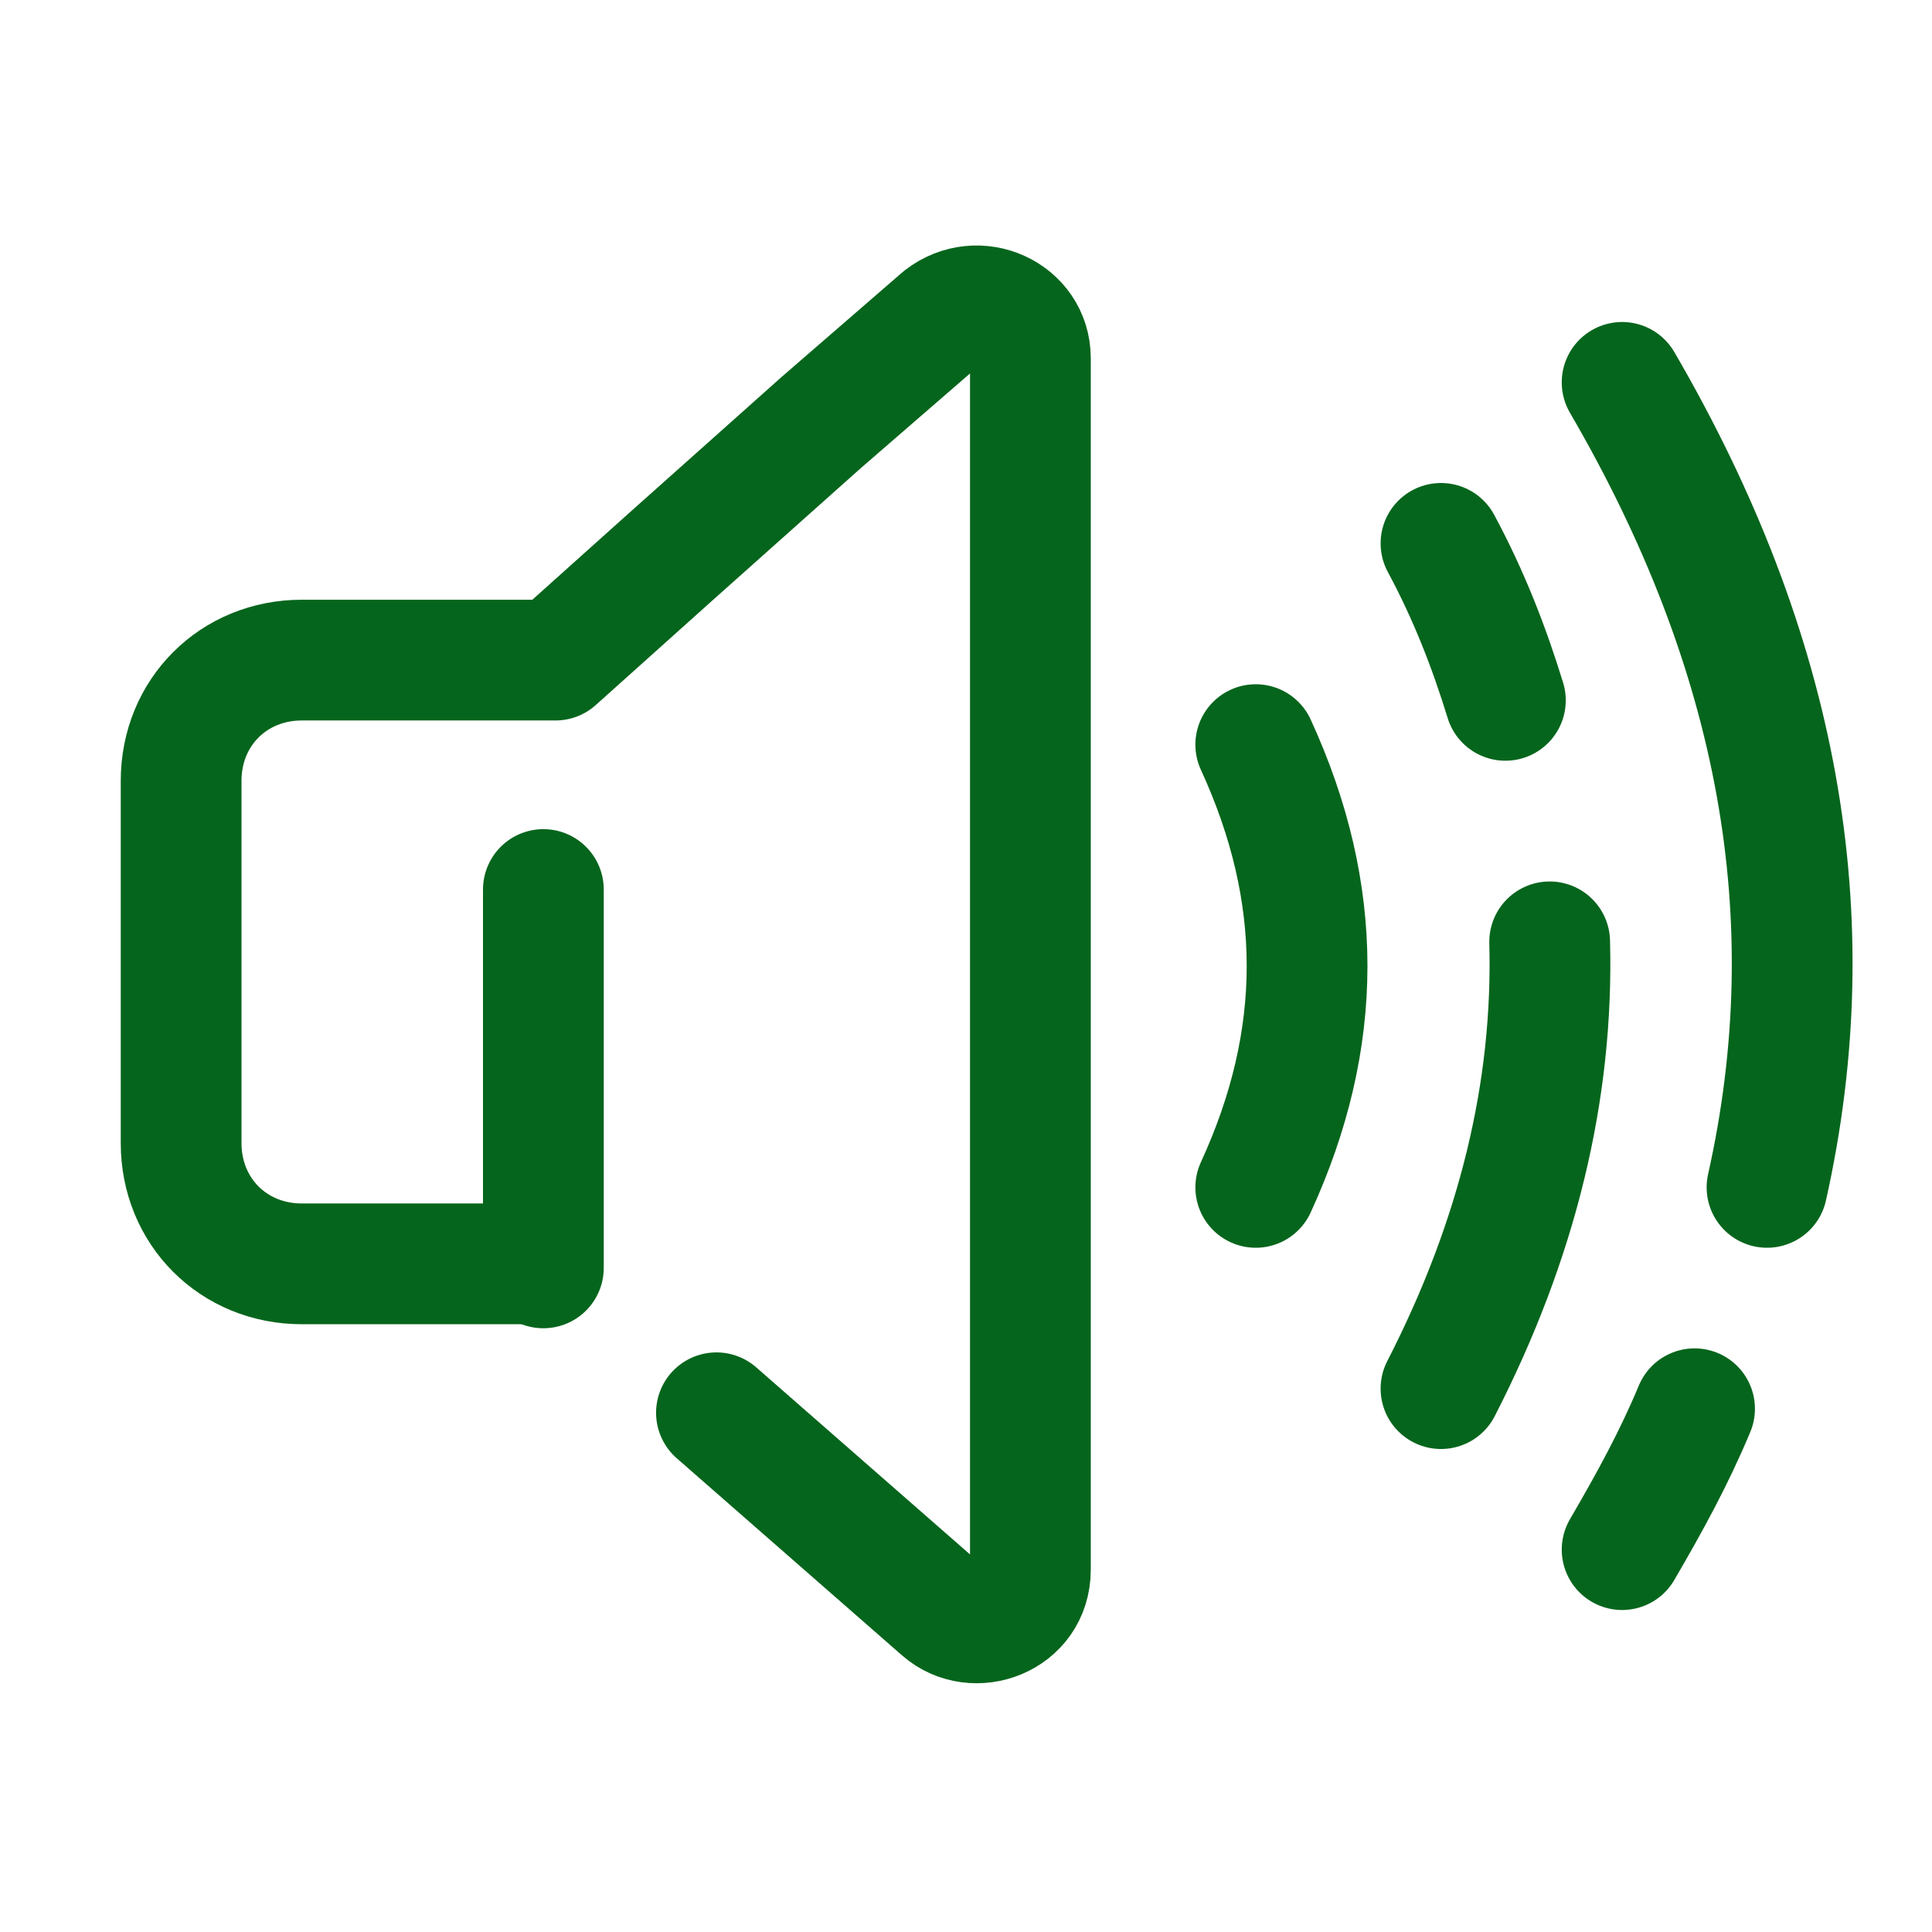
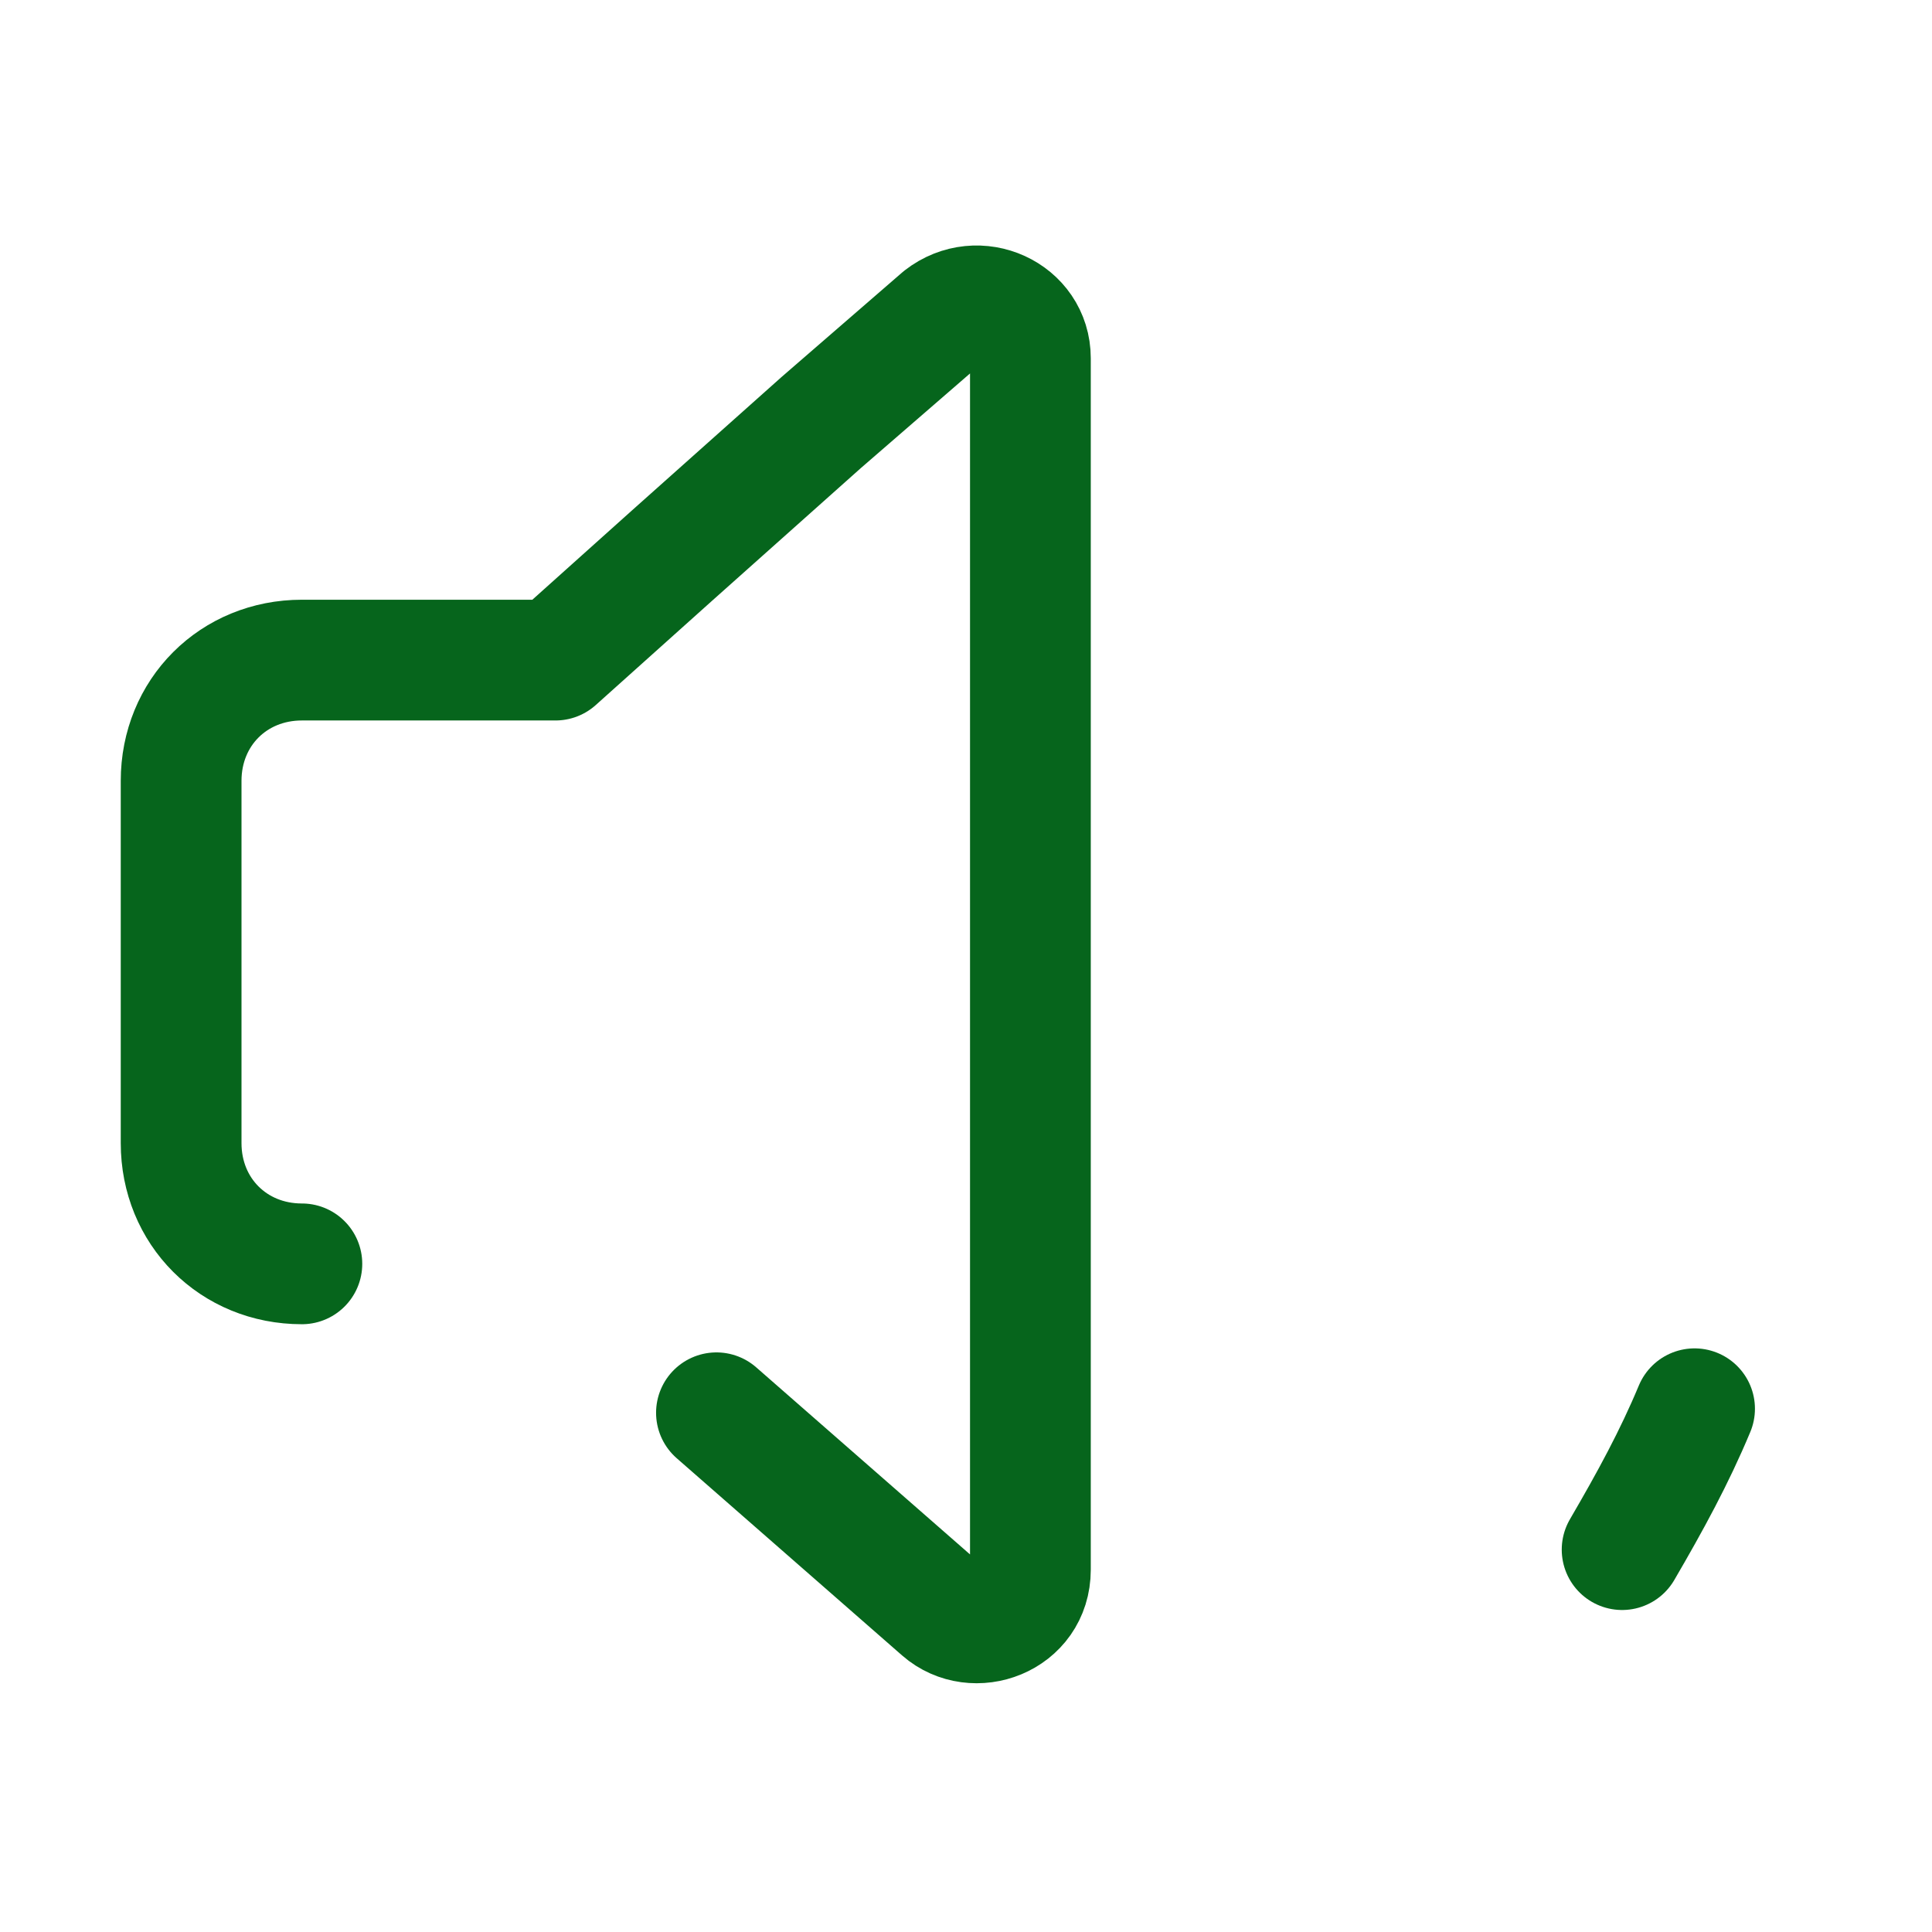
<svg xmlns="http://www.w3.org/2000/svg" width="48" height="48" viewBox="0 0 48 48" fill="none">
-   <path d="M17.8 35.1L23.4 40C24.2 40.7 25.6 40.2 25.6 39V8.9C25.6 7.8 24.3 7.2 23.4 7.9L20.4 10.5L16.7 13.8L13.8 16.4H7.5C5.8 16.4 4.5 17.7 4.5 19.4V28.4C4.5 30.1 5.8 31.4 7.5 31.4H13.4" stroke="#06651C" stroke-width="3" stroke-miterlimit="10" stroke-linecap="round" stroke-linejoin="round" />
-   <path d="M31.199 18.5C32.899 22.2 32.899 25.8 31.199 29.5" stroke="#06651C" stroke-width="3" stroke-miterlimit="10" stroke-linecap="round" stroke-linejoin="round" />
-   <path d="M38.501 23.4C38.601 27.1 37.701 30.8 35.801 34.5" stroke="#06651C" stroke-width="3" stroke-miterlimit="10" stroke-linecap="round" stroke-linejoin="round" />
-   <path d="M35.801 13.5C36.501 14.8 37.001 16.1 37.401 17.4" stroke="#06651C" stroke-width="3" stroke-miterlimit="10" stroke-linecap="round" stroke-linejoin="round" />
+   <path d="M17.8 35.1L23.4 40C24.2 40.7 25.6 40.2 25.6 39V8.9C25.6 7.8 24.3 7.2 23.4 7.9L20.4 10.5L16.7 13.8L13.8 16.4H7.5C5.8 16.4 4.5 17.7 4.5 19.4V28.4C4.5 30.1 5.8 31.4 7.5 31.4" stroke="#06651C" stroke-width="3" stroke-miterlimit="10" stroke-linecap="round" stroke-linejoin="round" />
  <path d="M42.101 35C41.601 36.2 41.001 37.3 40.301 38.5" stroke="#06651C" stroke-width="3" stroke-miterlimit="10" stroke-linecap="round" stroke-linejoin="round" />
-   <path d="M40.301 9.5C44.201 16.2 45.401 22.8 43.901 29.5" stroke="#06651C" stroke-width="3" stroke-miterlimit="10" stroke-linecap="round" stroke-linejoin="round" />
-   <path d="M13.5 22.1V31.5" stroke="#06651C" stroke-width="3" stroke-miterlimit="10" stroke-linecap="round" stroke-linejoin="round" />
</svg>